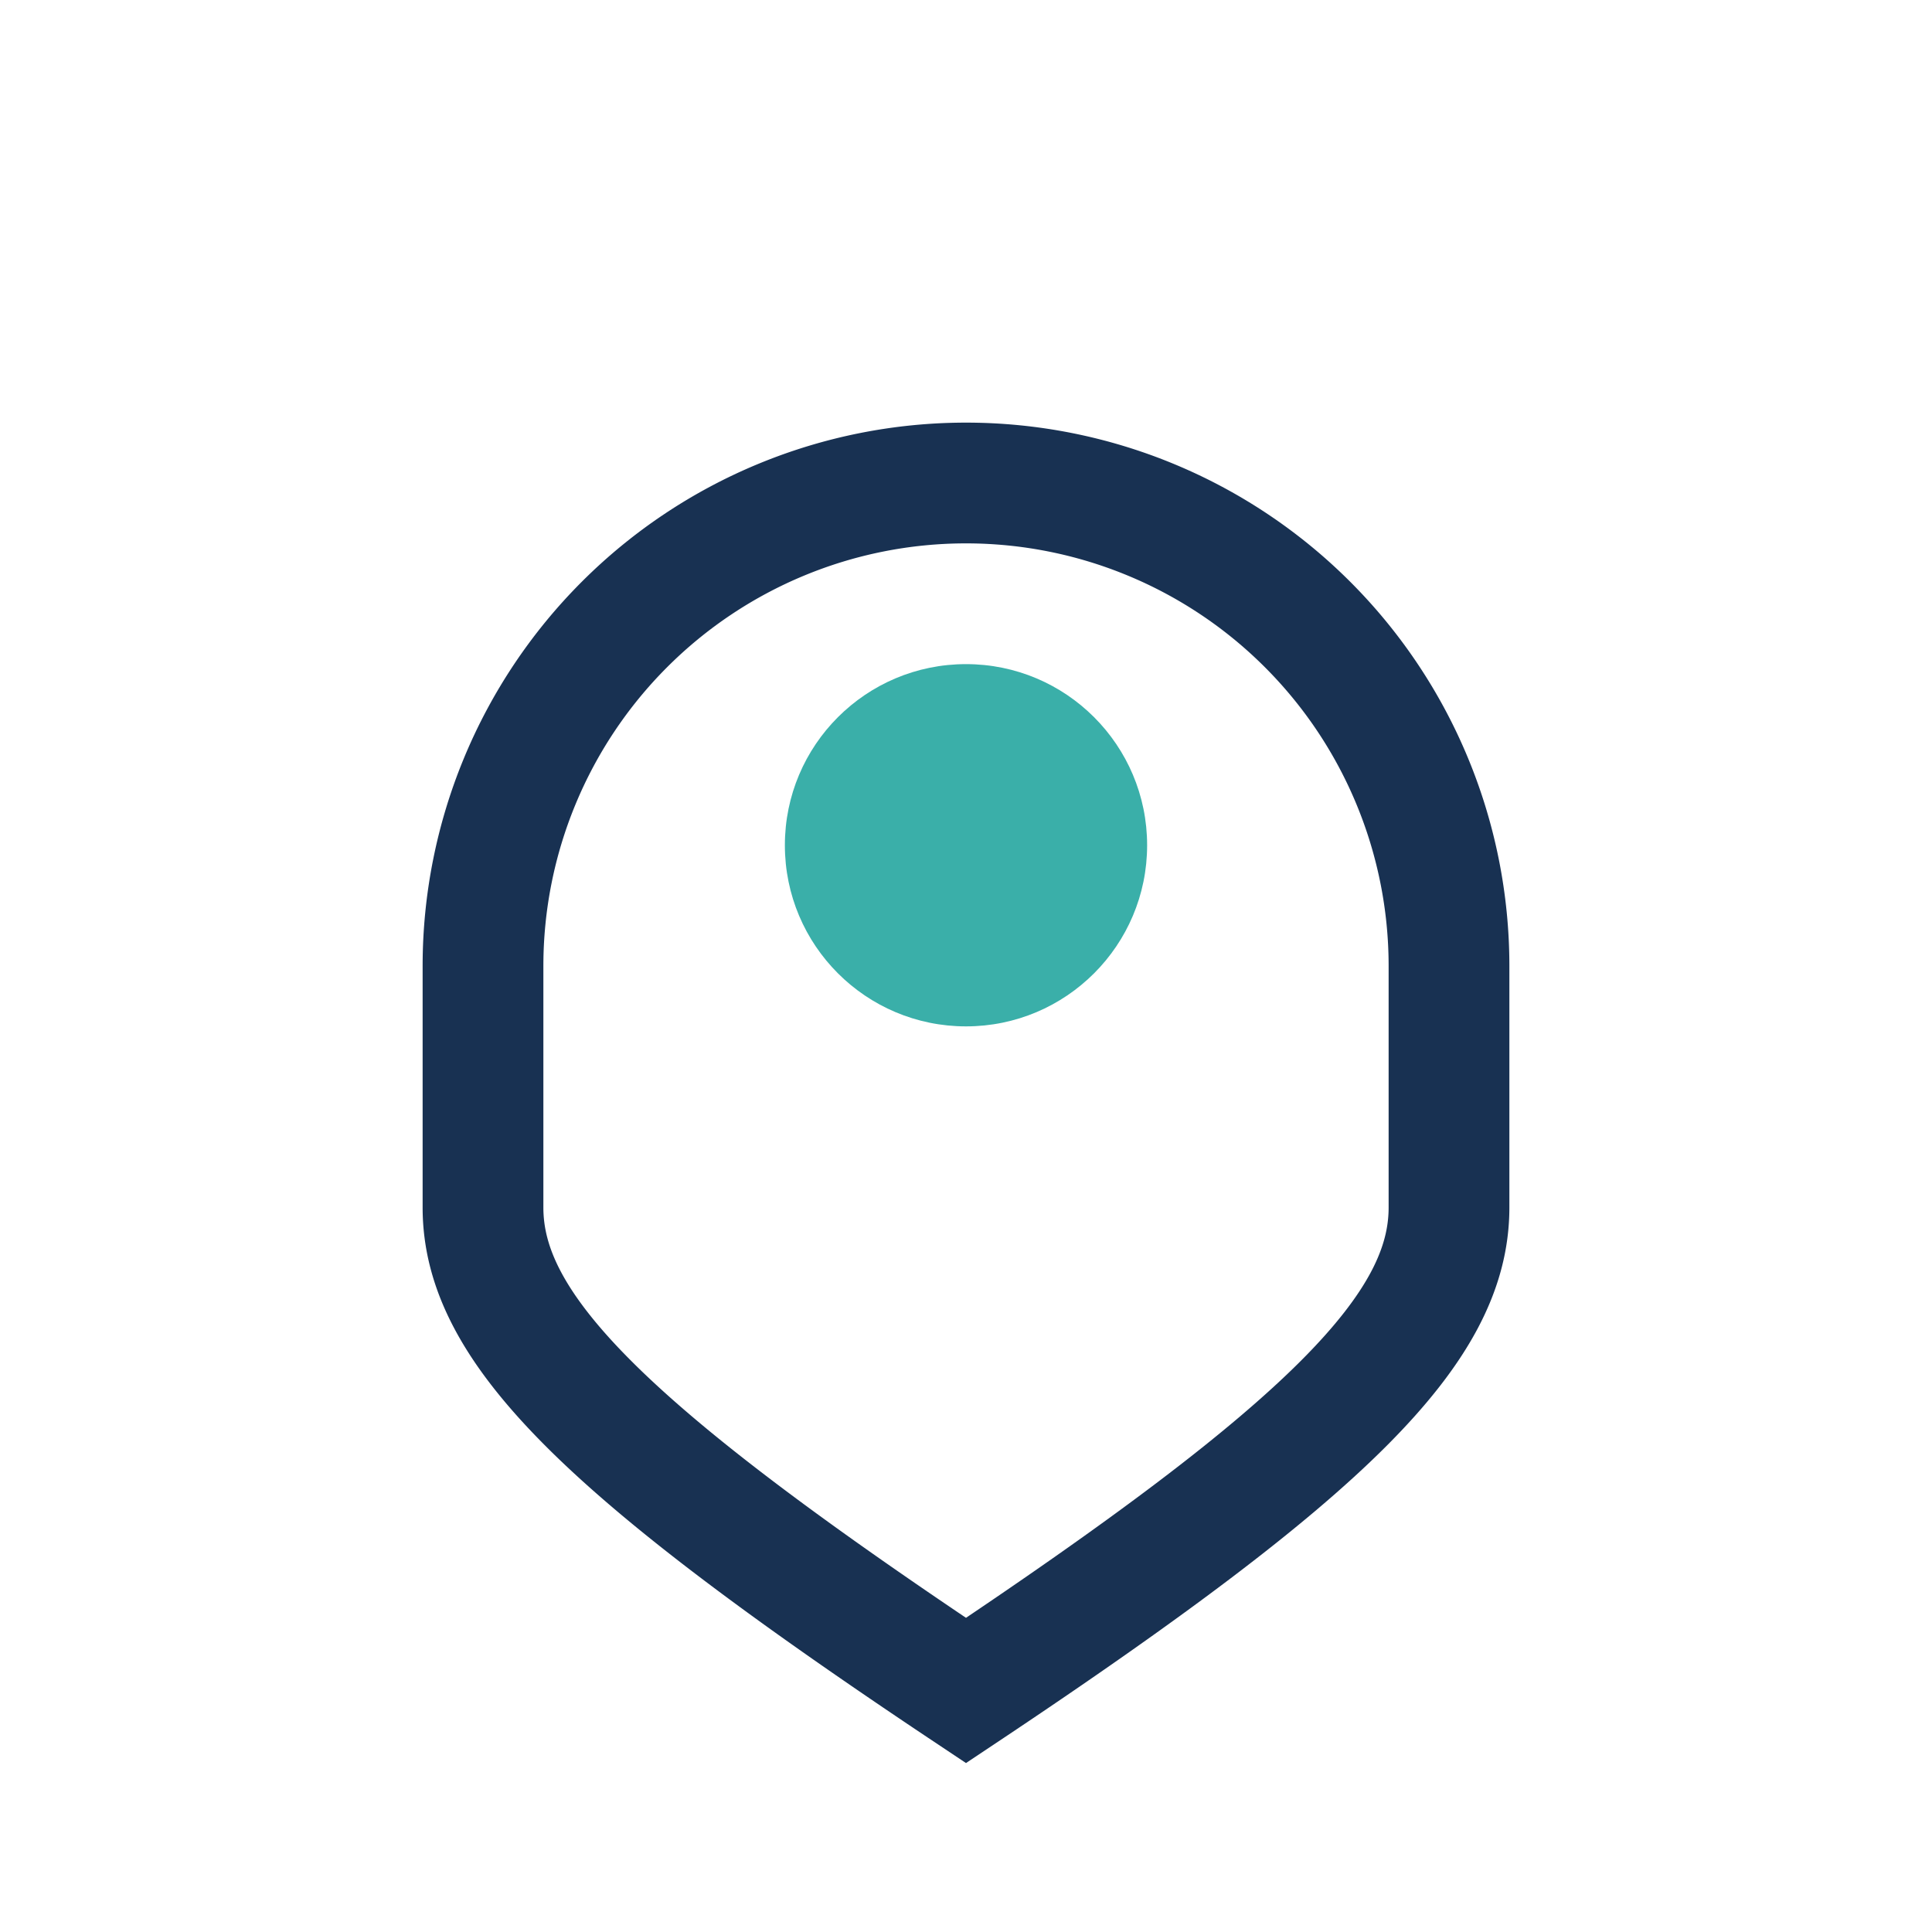
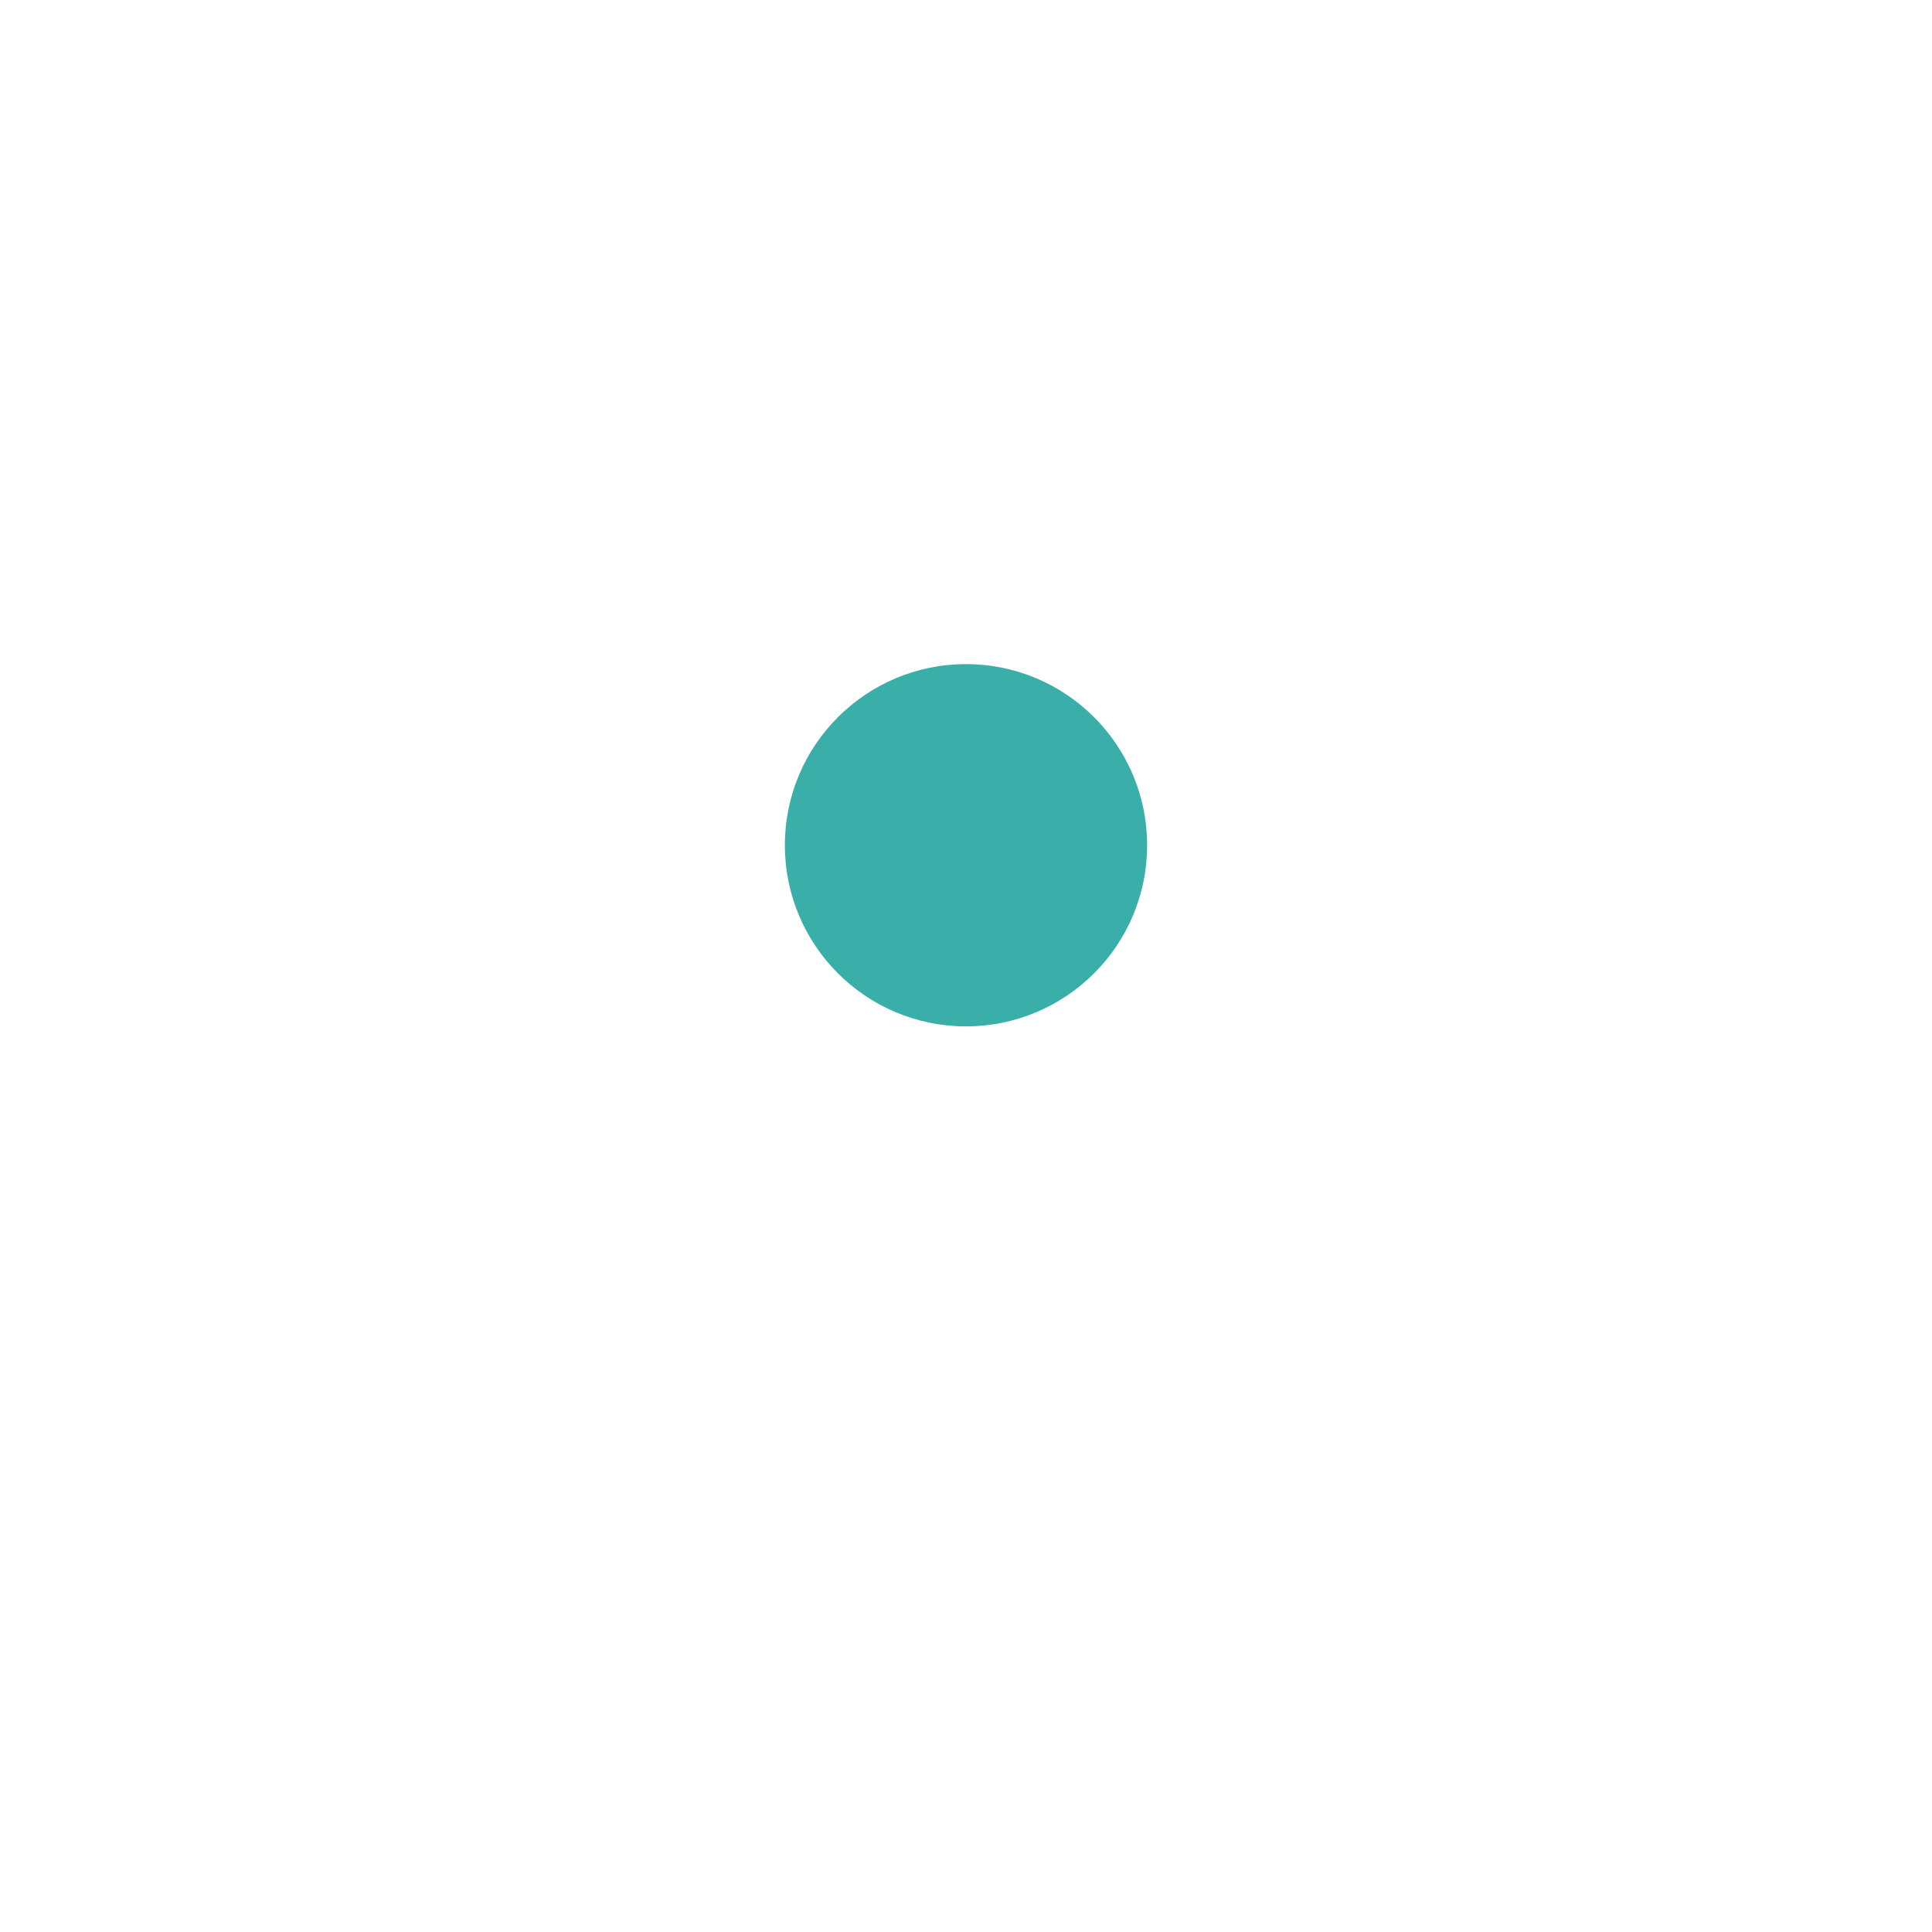
<svg xmlns="http://www.w3.org/2000/svg" width="32" height="32" viewBox="0 0 32 32">
-   <path d="M8 20v-4a8 8 0 0 1 16 0v4c0 2-2 4-8 8-6-4-8-6-8-8z" fill="none" stroke="#183152" stroke-width="2" />
  <circle cx="16" cy="14" r="3" fill="#3AAFA9" />
</svg>